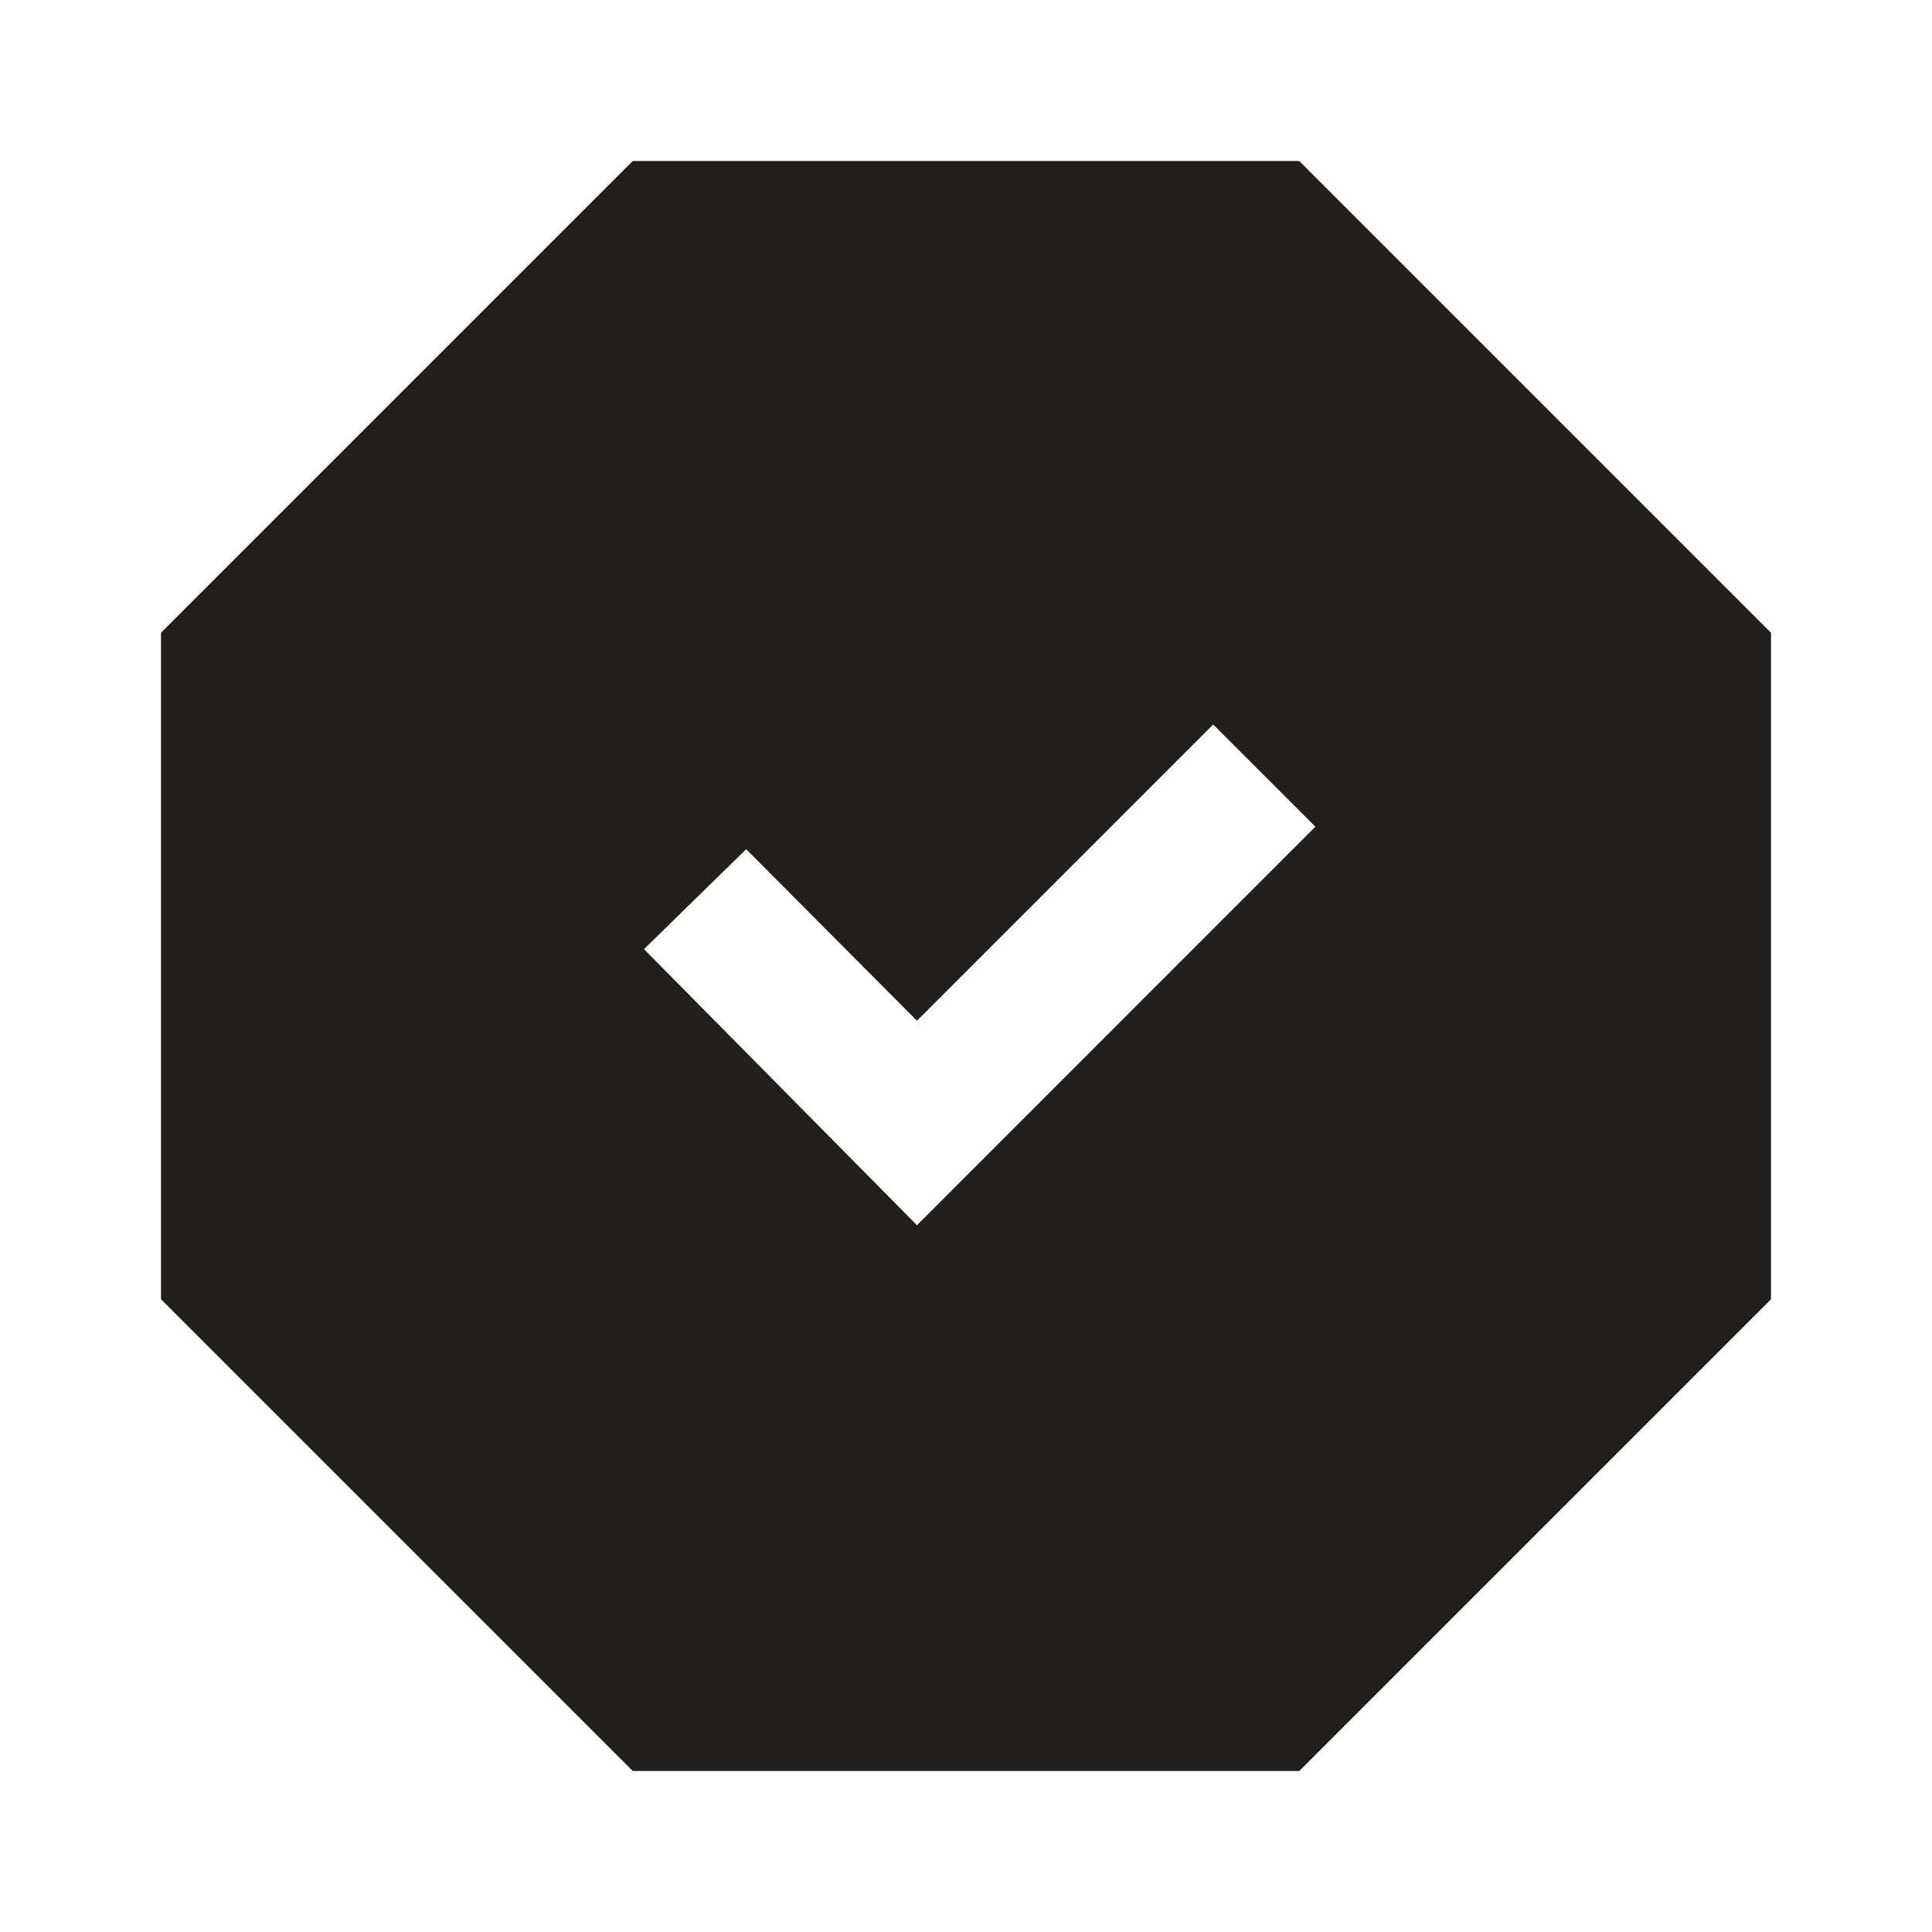
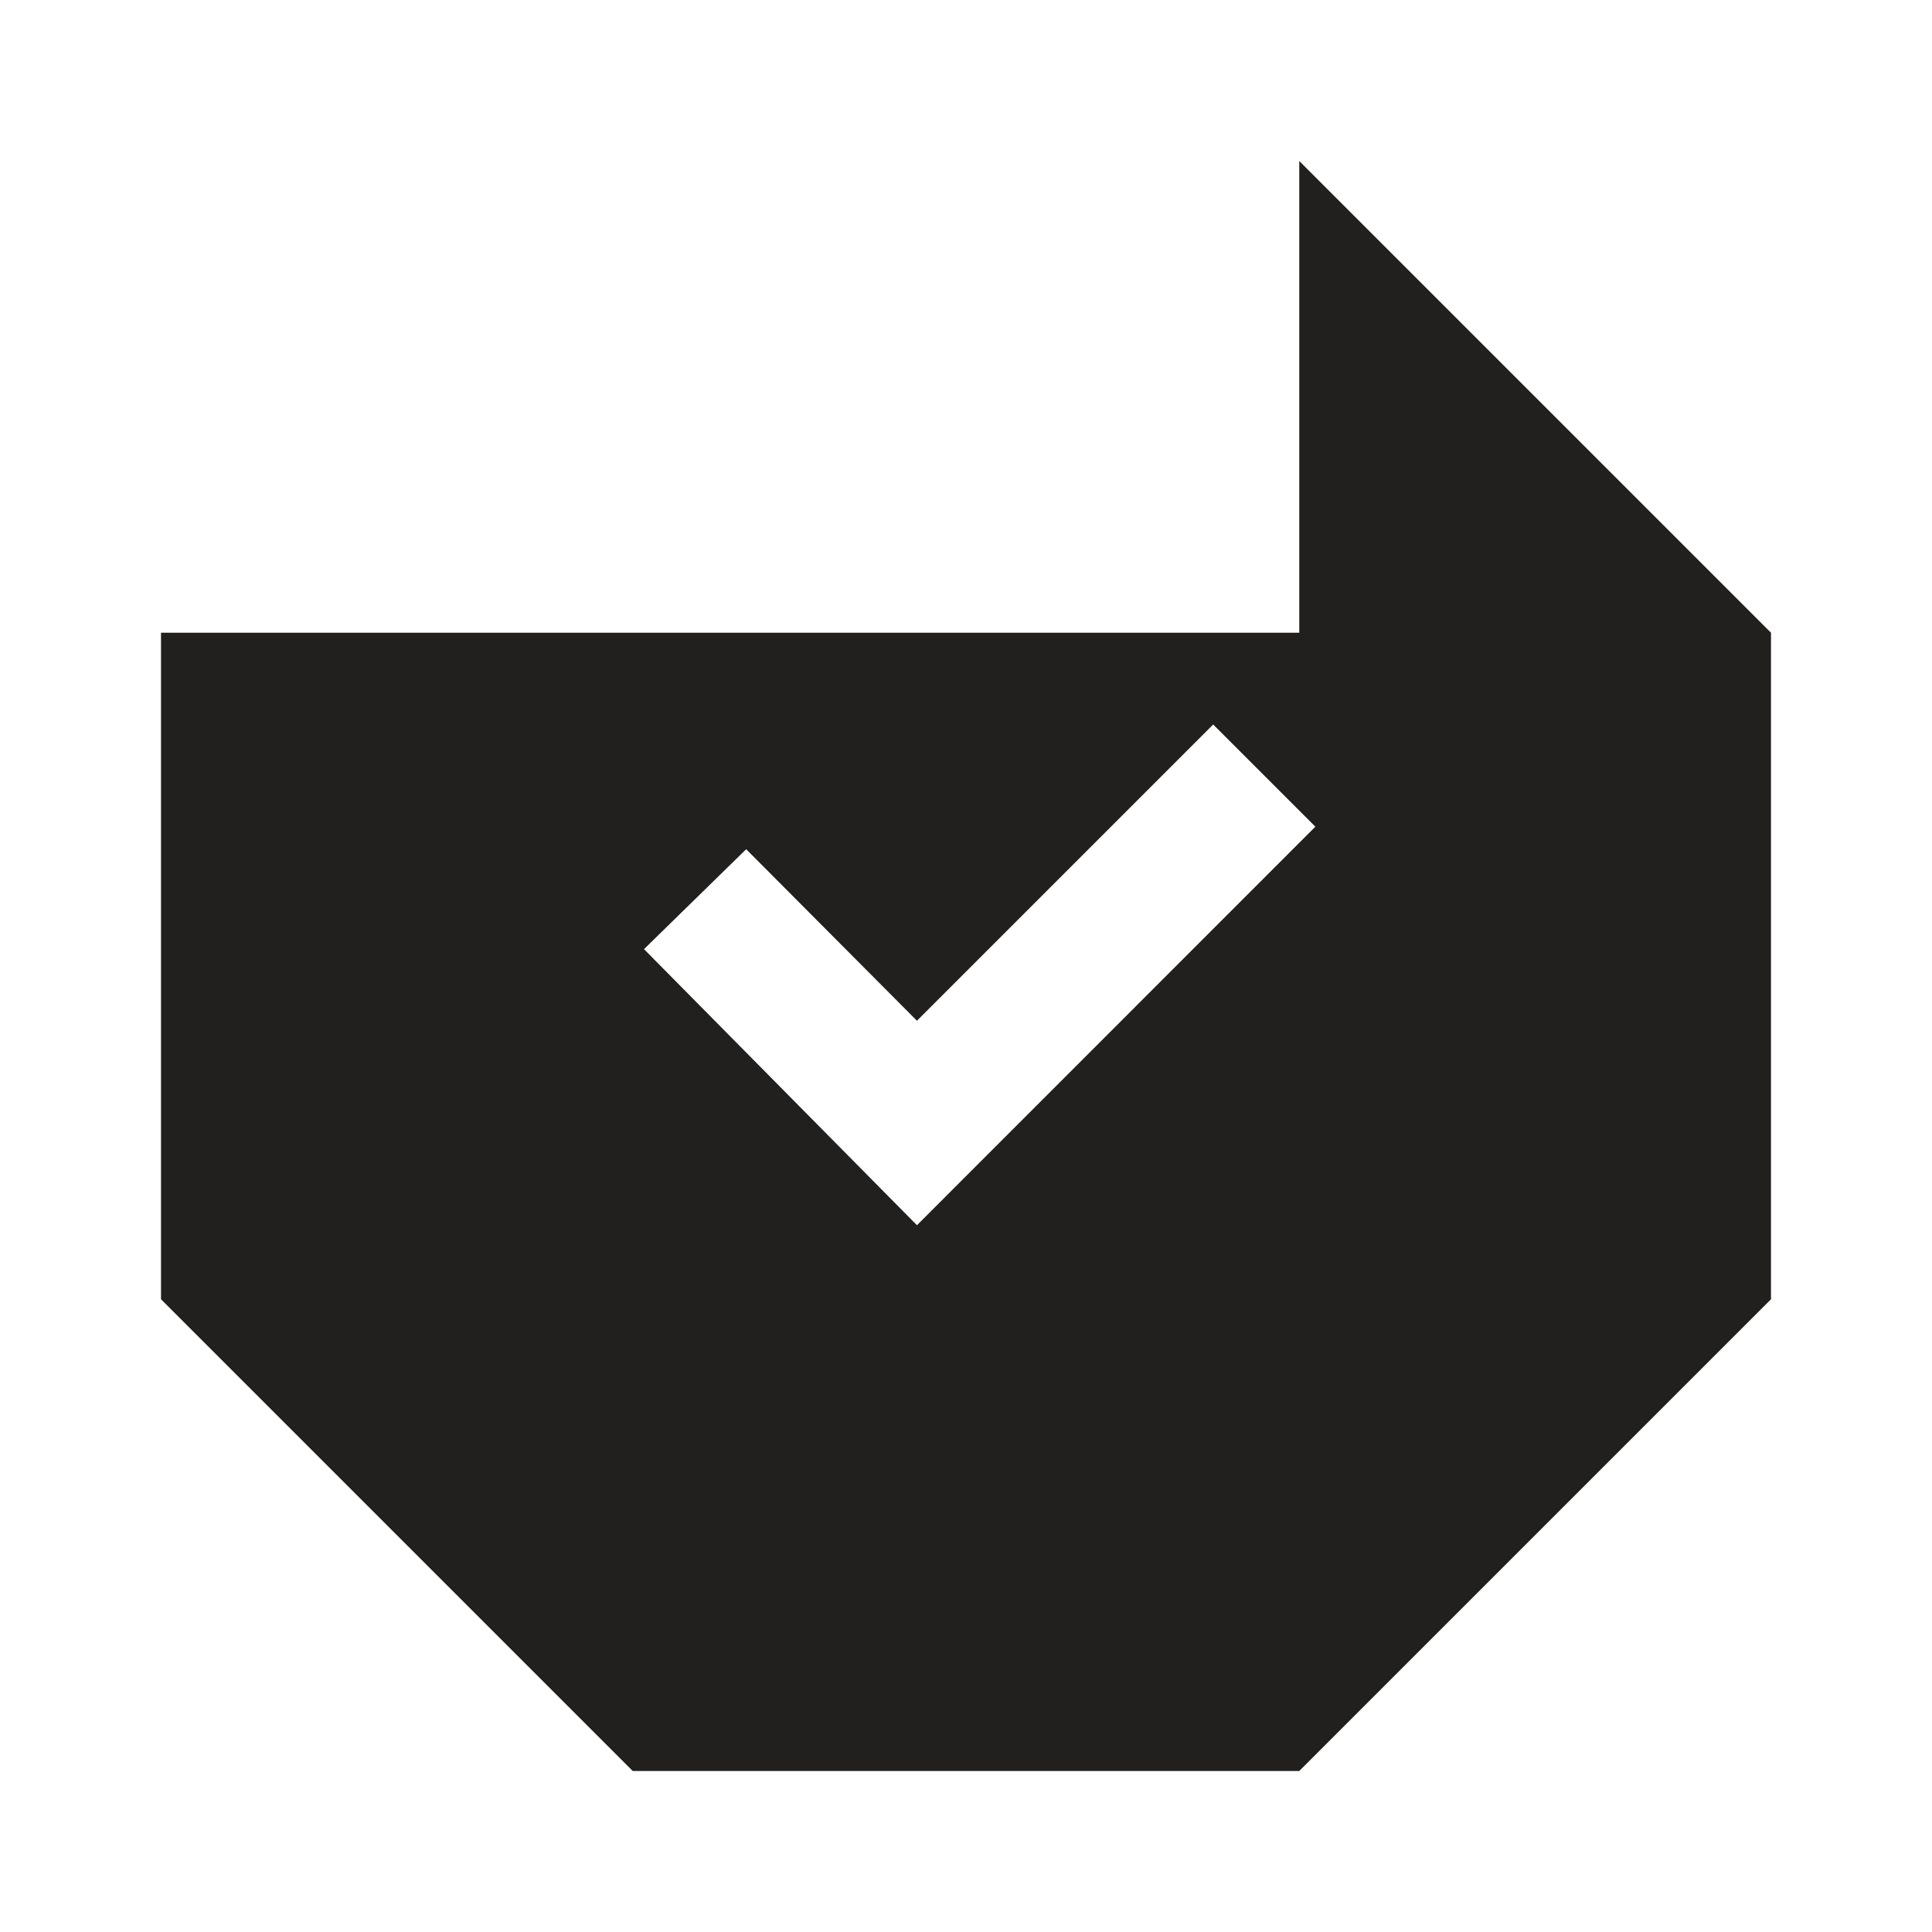
<svg xmlns="http://www.w3.org/2000/svg" width="18" height="18" viewBox="0 0 18 18" fill="none">
-   <path d="M12.105 1.5L16.5 5.895V12.105L12.105 16.5H5.895L1.5 12.105V5.895L5.895 1.5H12.105ZM8.543 9.51L6.952 7.912L6 8.843L8.543 11.415L12.255 7.702L11.303 6.75L8.543 9.51Z" fill="#21201F" />
+   <path d="M12.105 1.5L16.5 5.895V12.105L12.105 16.5H5.895L1.5 12.105V5.895H12.105ZM8.543 9.51L6.952 7.912L6 8.843L8.543 11.415L12.255 7.702L11.303 6.75L8.543 9.51Z" fill="#21201F" />
</svg>